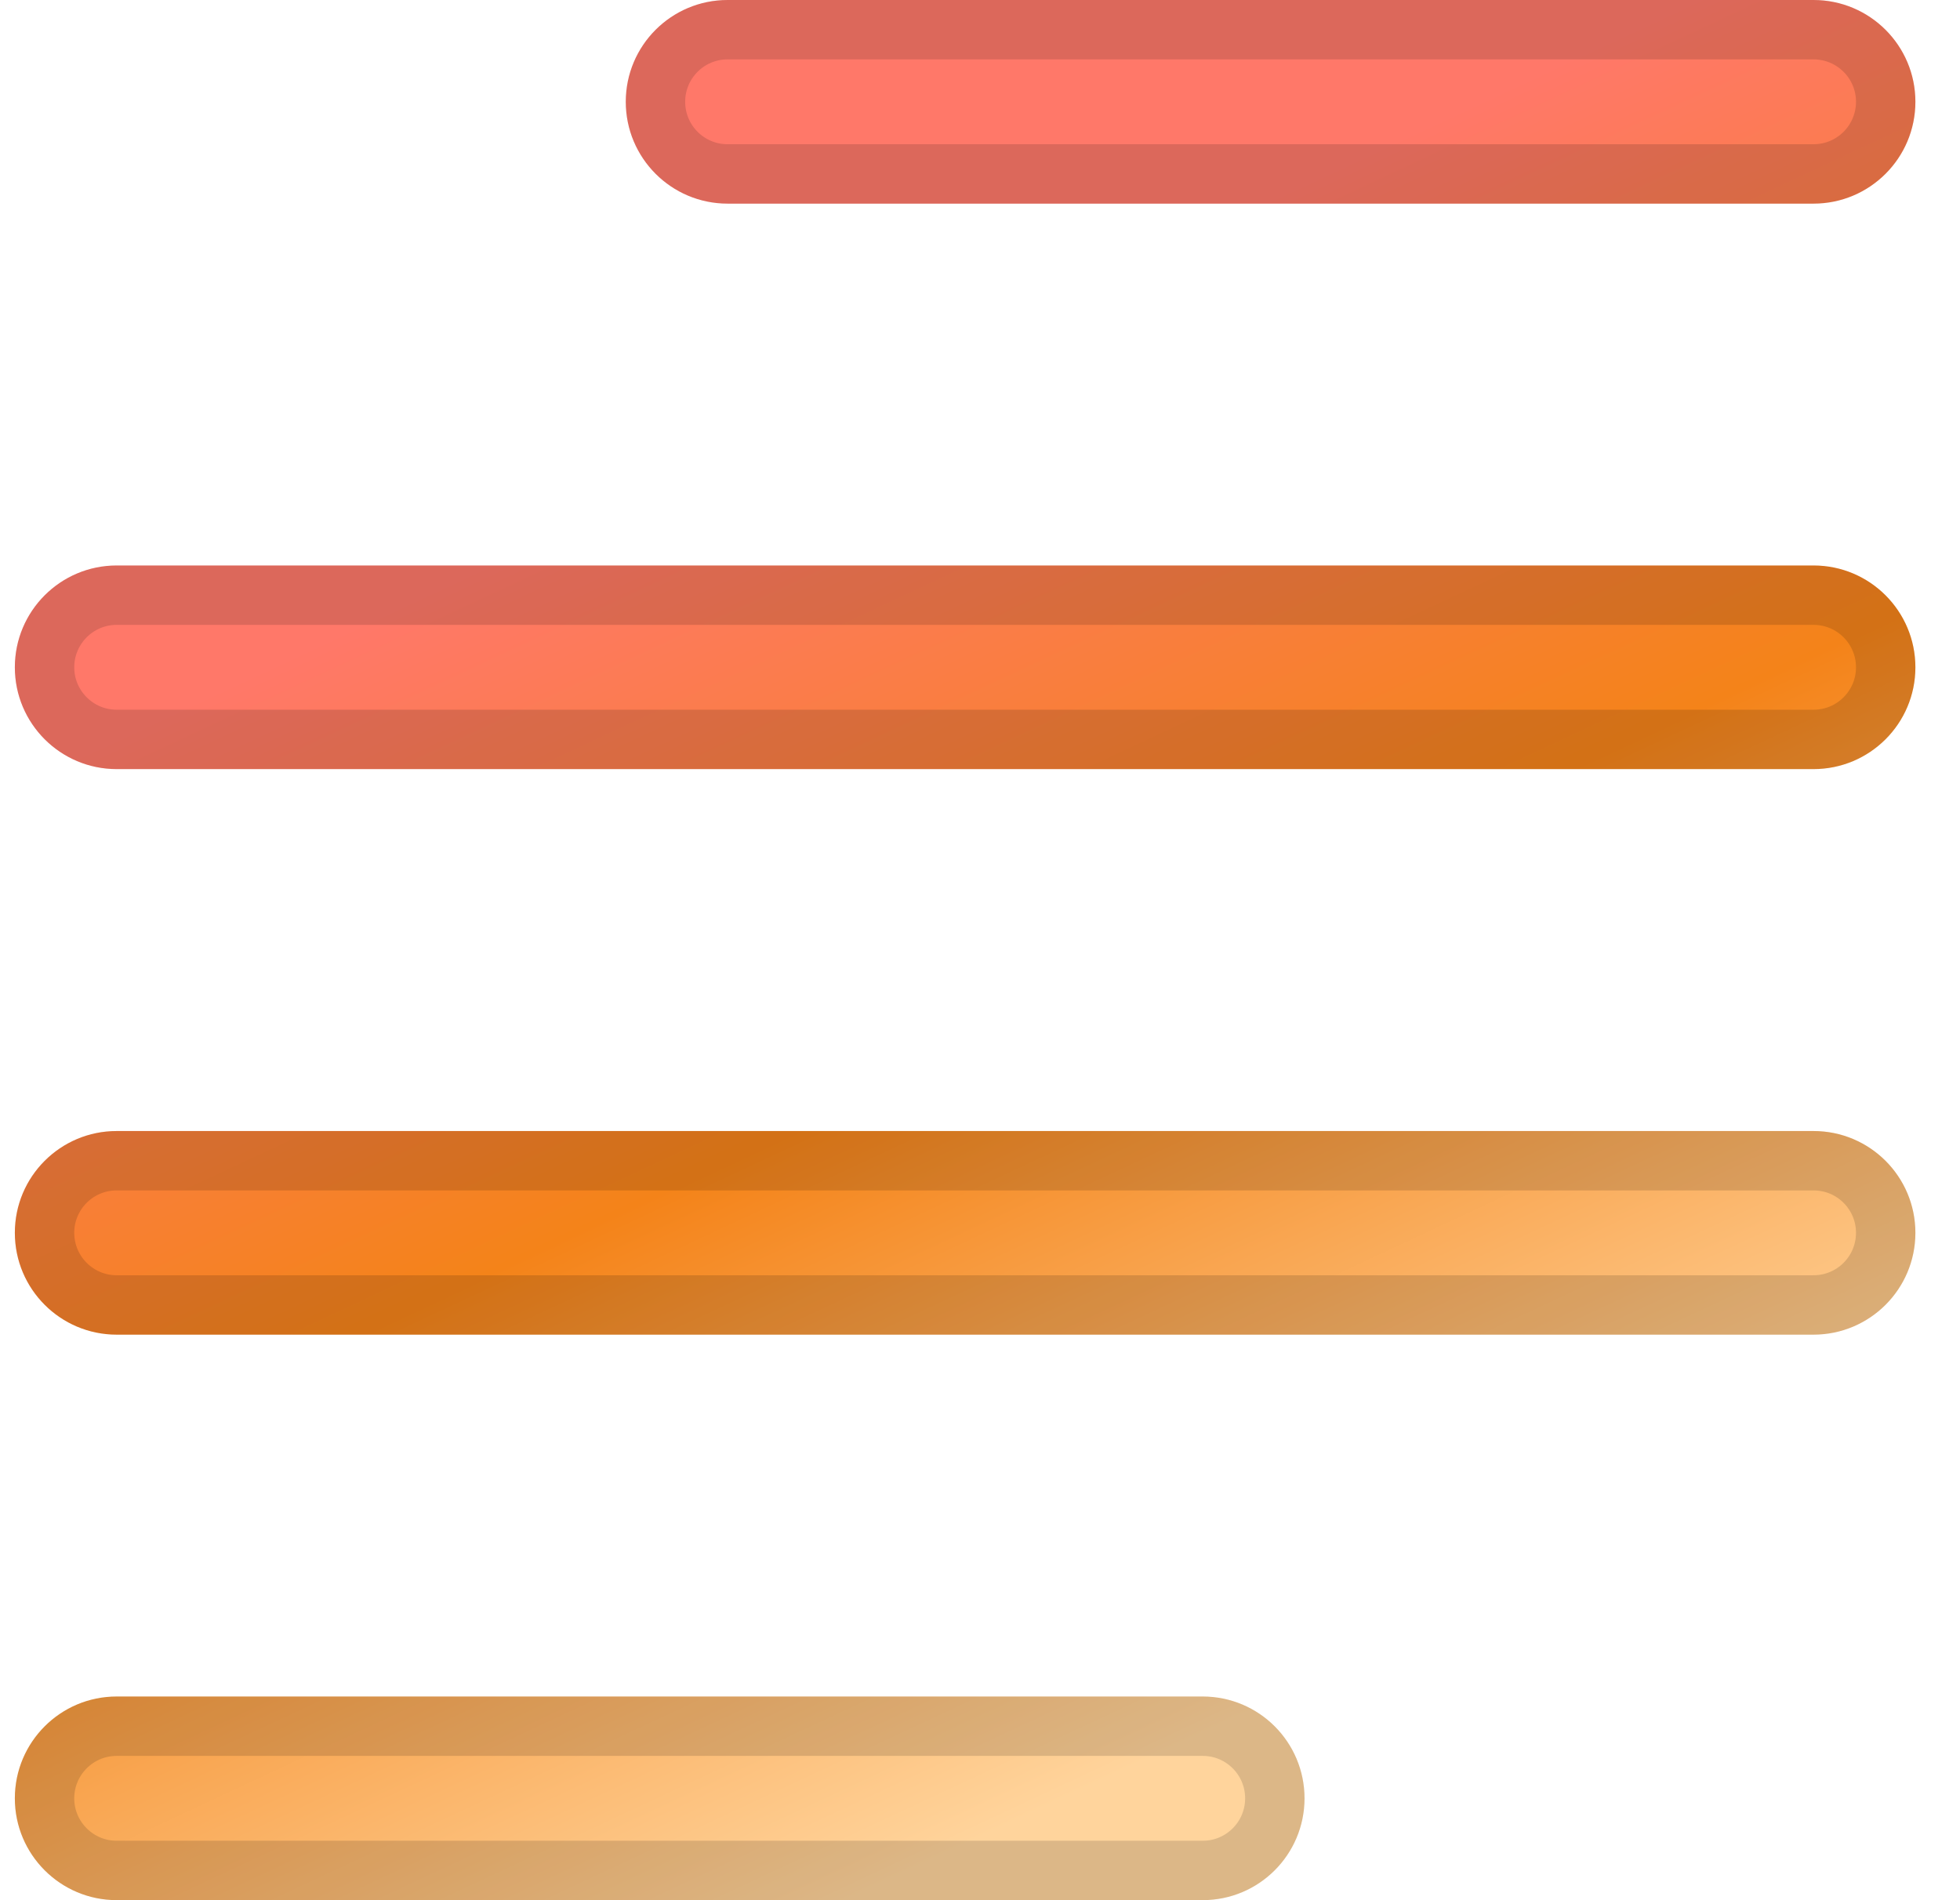
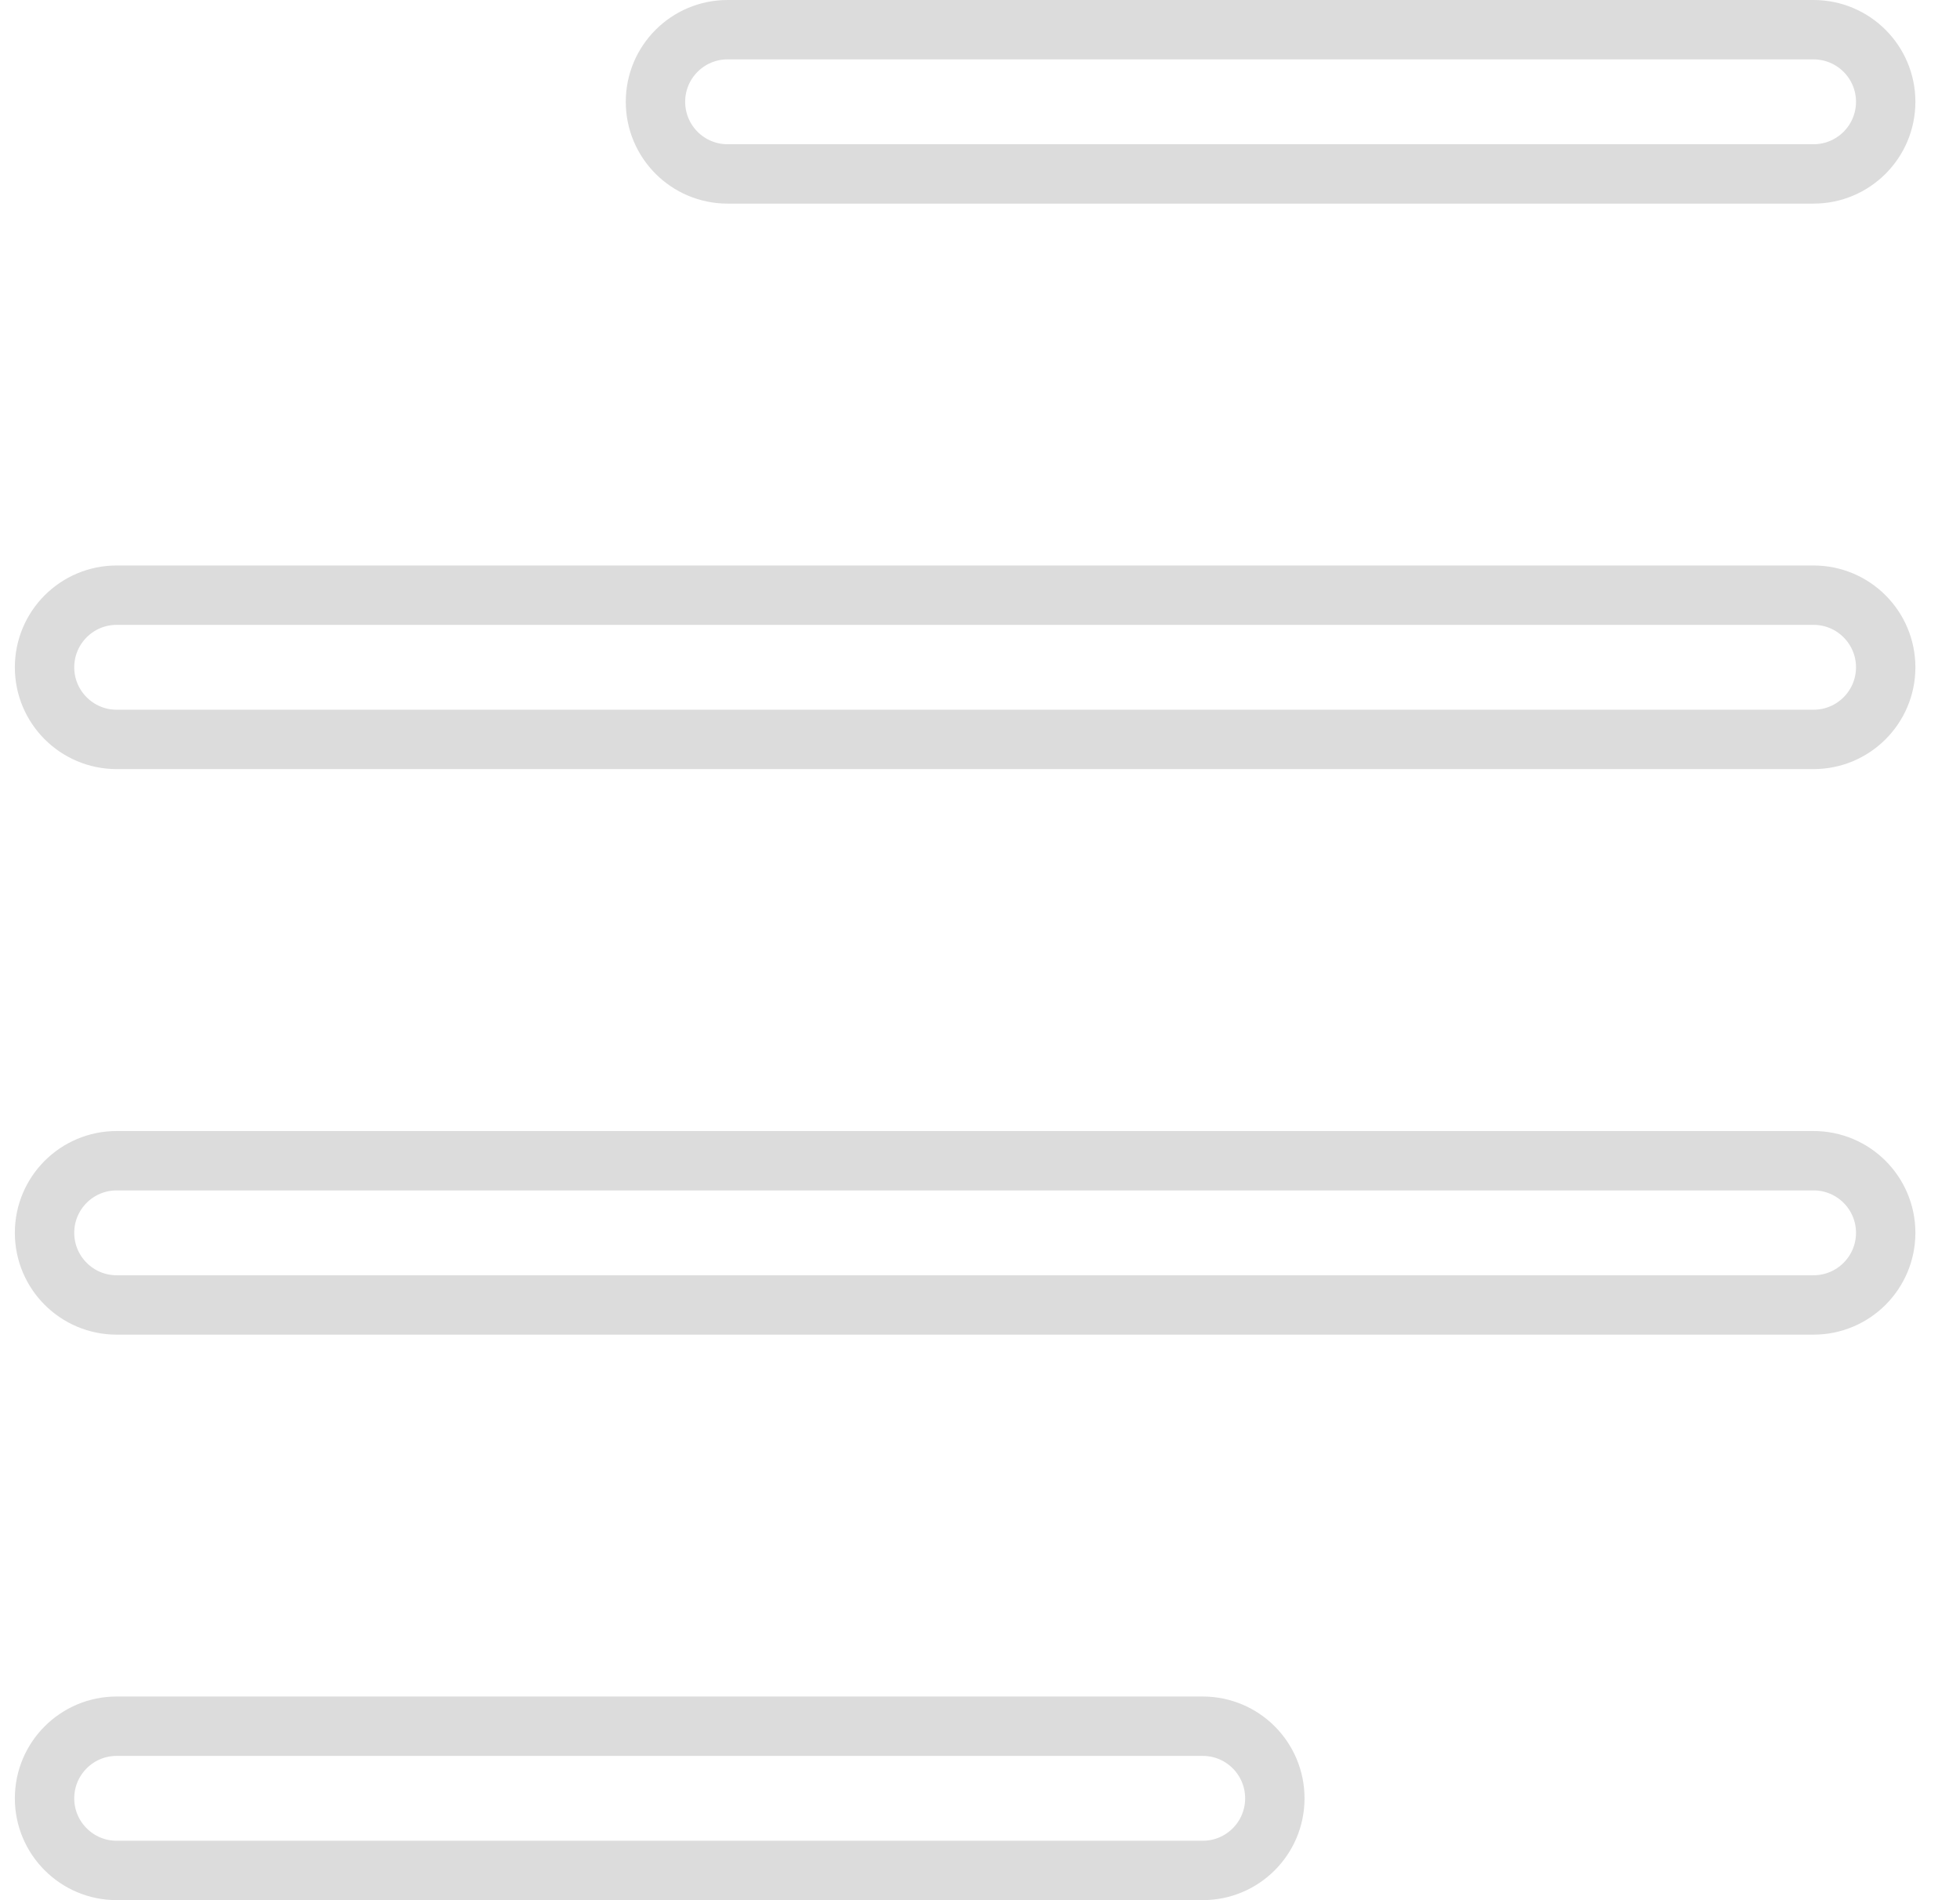
<svg xmlns="http://www.w3.org/2000/svg" width="33" height="32" viewBox="0 0 33 32" fill="none">
-   <path fill-rule="evenodd" clip-rule="evenodd" d="M12.25 0C11.303 0 10.536 0.768 10.536 1.714C10.536 2.661 11.303 3.429 12.25 3.429H30.534C31.481 3.429 32.249 2.661 32.249 1.714C32.249 0.768 31.481 0 30.534 0H12.25ZM1.964 9.523C1.018 9.523 0.25 10.291 0.25 11.238C0.25 12.184 1.018 12.952 1.964 12.952H30.534C31.481 12.952 32.249 12.184 32.249 11.238C32.249 10.291 31.481 9.523 30.534 9.523H1.964ZM0.25 20.761C0.25 19.814 1.018 19.047 1.964 19.047H30.534C31.481 19.047 32.249 19.814 32.249 20.761C32.249 21.708 31.481 22.476 30.534 22.476H1.964C1.018 22.476 0.25 21.708 0.25 20.761ZM1.964 28.57C1.018 28.57 0.25 29.338 0.25 30.285C0.25 31.231 1.018 31.999 1.964 31.999H20.25C21.197 31.999 21.964 31.231 21.964 30.285C21.964 29.338 21.197 28.57 20.25 28.57H1.964Z" fill="url(#paint0_linear_1461_3524)" />
  <path d="M11.036 1.714C11.036 1.044 11.579 0.5 12.25 0.5H30.534C31.205 0.5 31.749 1.044 31.749 1.714C31.749 2.385 31.205 2.929 30.534 2.929H12.25C11.579 2.929 11.036 2.385 11.036 1.714ZM0.75 11.238C0.75 10.567 1.294 10.023 1.964 10.023H30.534C31.205 10.023 31.749 10.567 31.749 11.238C31.749 11.908 31.205 12.452 30.534 12.452H1.964C1.294 12.452 0.75 11.908 0.75 11.238ZM0.75 20.761C0.75 20.09 1.294 19.547 1.964 19.547H30.534C31.205 19.547 31.749 20.09 31.749 20.761C31.749 21.432 31.205 21.976 30.534 21.976H1.964C1.294 21.976 0.75 21.432 0.75 20.761ZM0.75 30.285C0.75 29.614 1.294 29.07 1.964 29.07H20.25C20.921 29.07 21.464 29.614 21.464 30.285C21.464 30.955 20.921 31.499 20.25 31.499H1.964C1.294 31.499 0.75 30.955 0.75 30.285Z" stroke="black" stroke-opacity="0.14" />
  <defs>
    <linearGradient id="paint0_linear_1461_3524" x1="11.583" y1="3" x2="25.272" y2="32.28" gradientUnits="userSpaceOnUse">
      <stop offset="0.138" stop-color="#FF7869" />
      <stop offset="0.473" stop-color="#F48319" />
      <stop offset="0.848" stop-color="#FFD49C" />
    </linearGradient>
  </defs>
</svg>